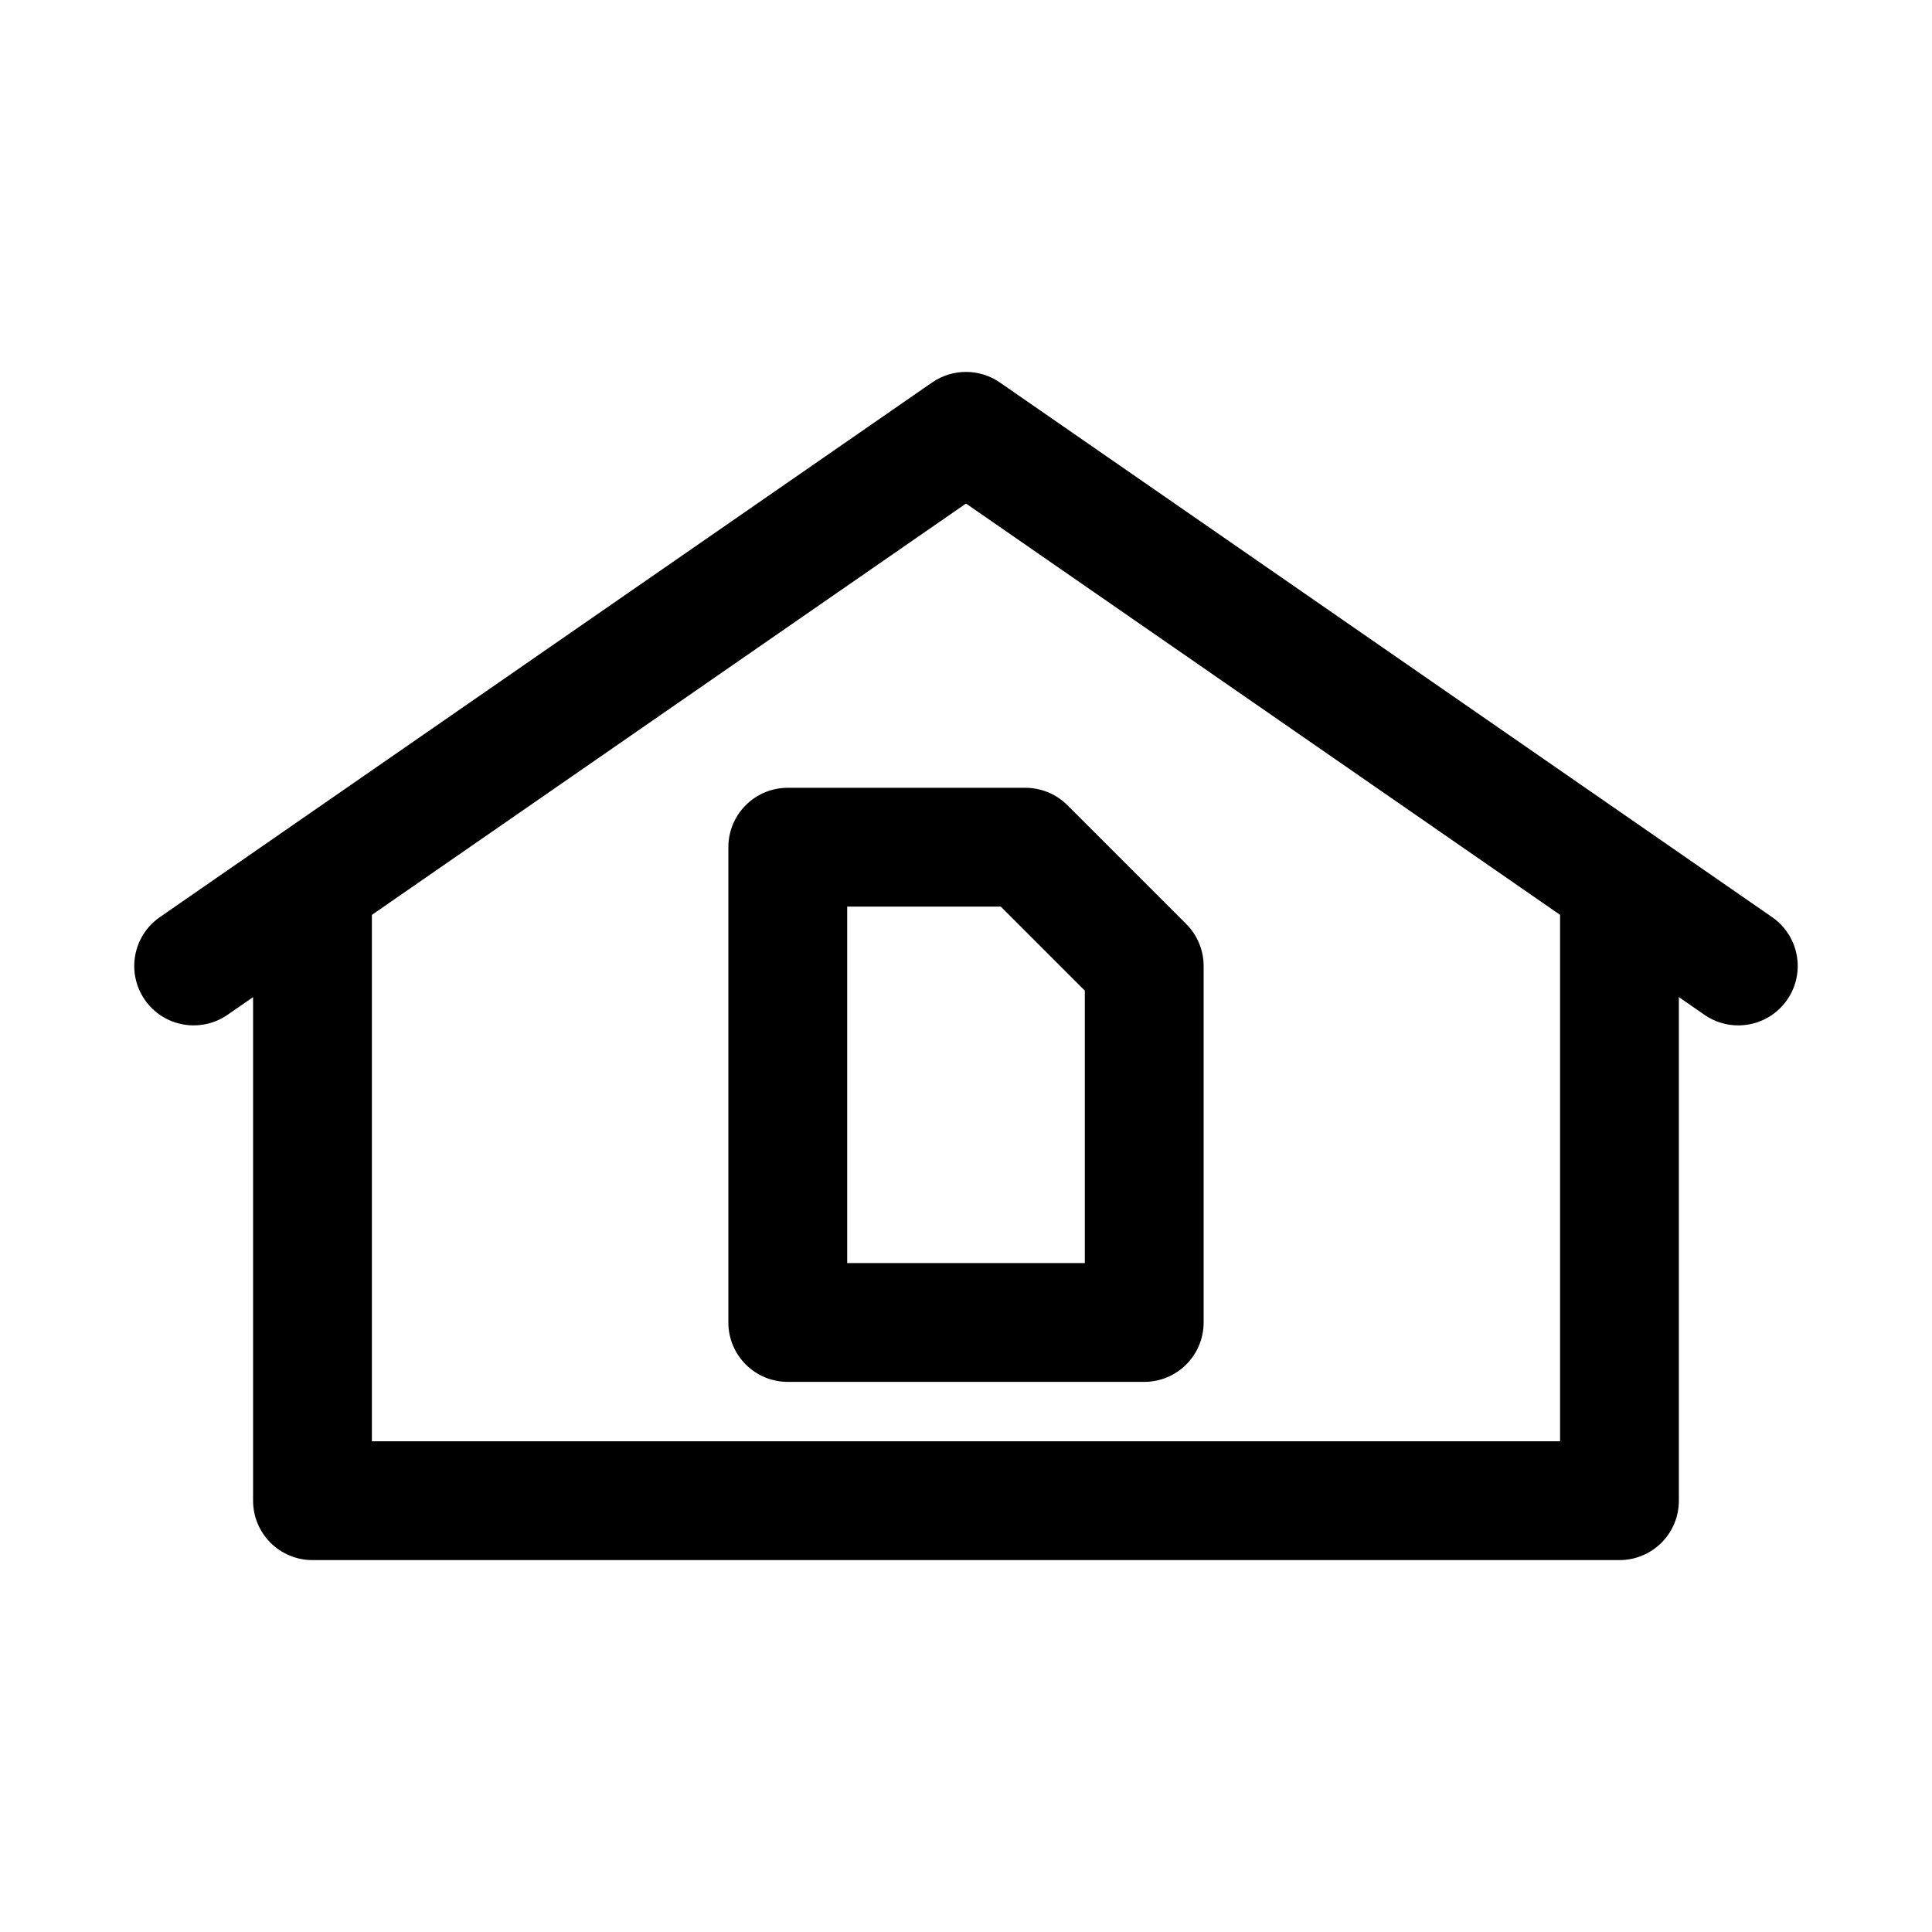
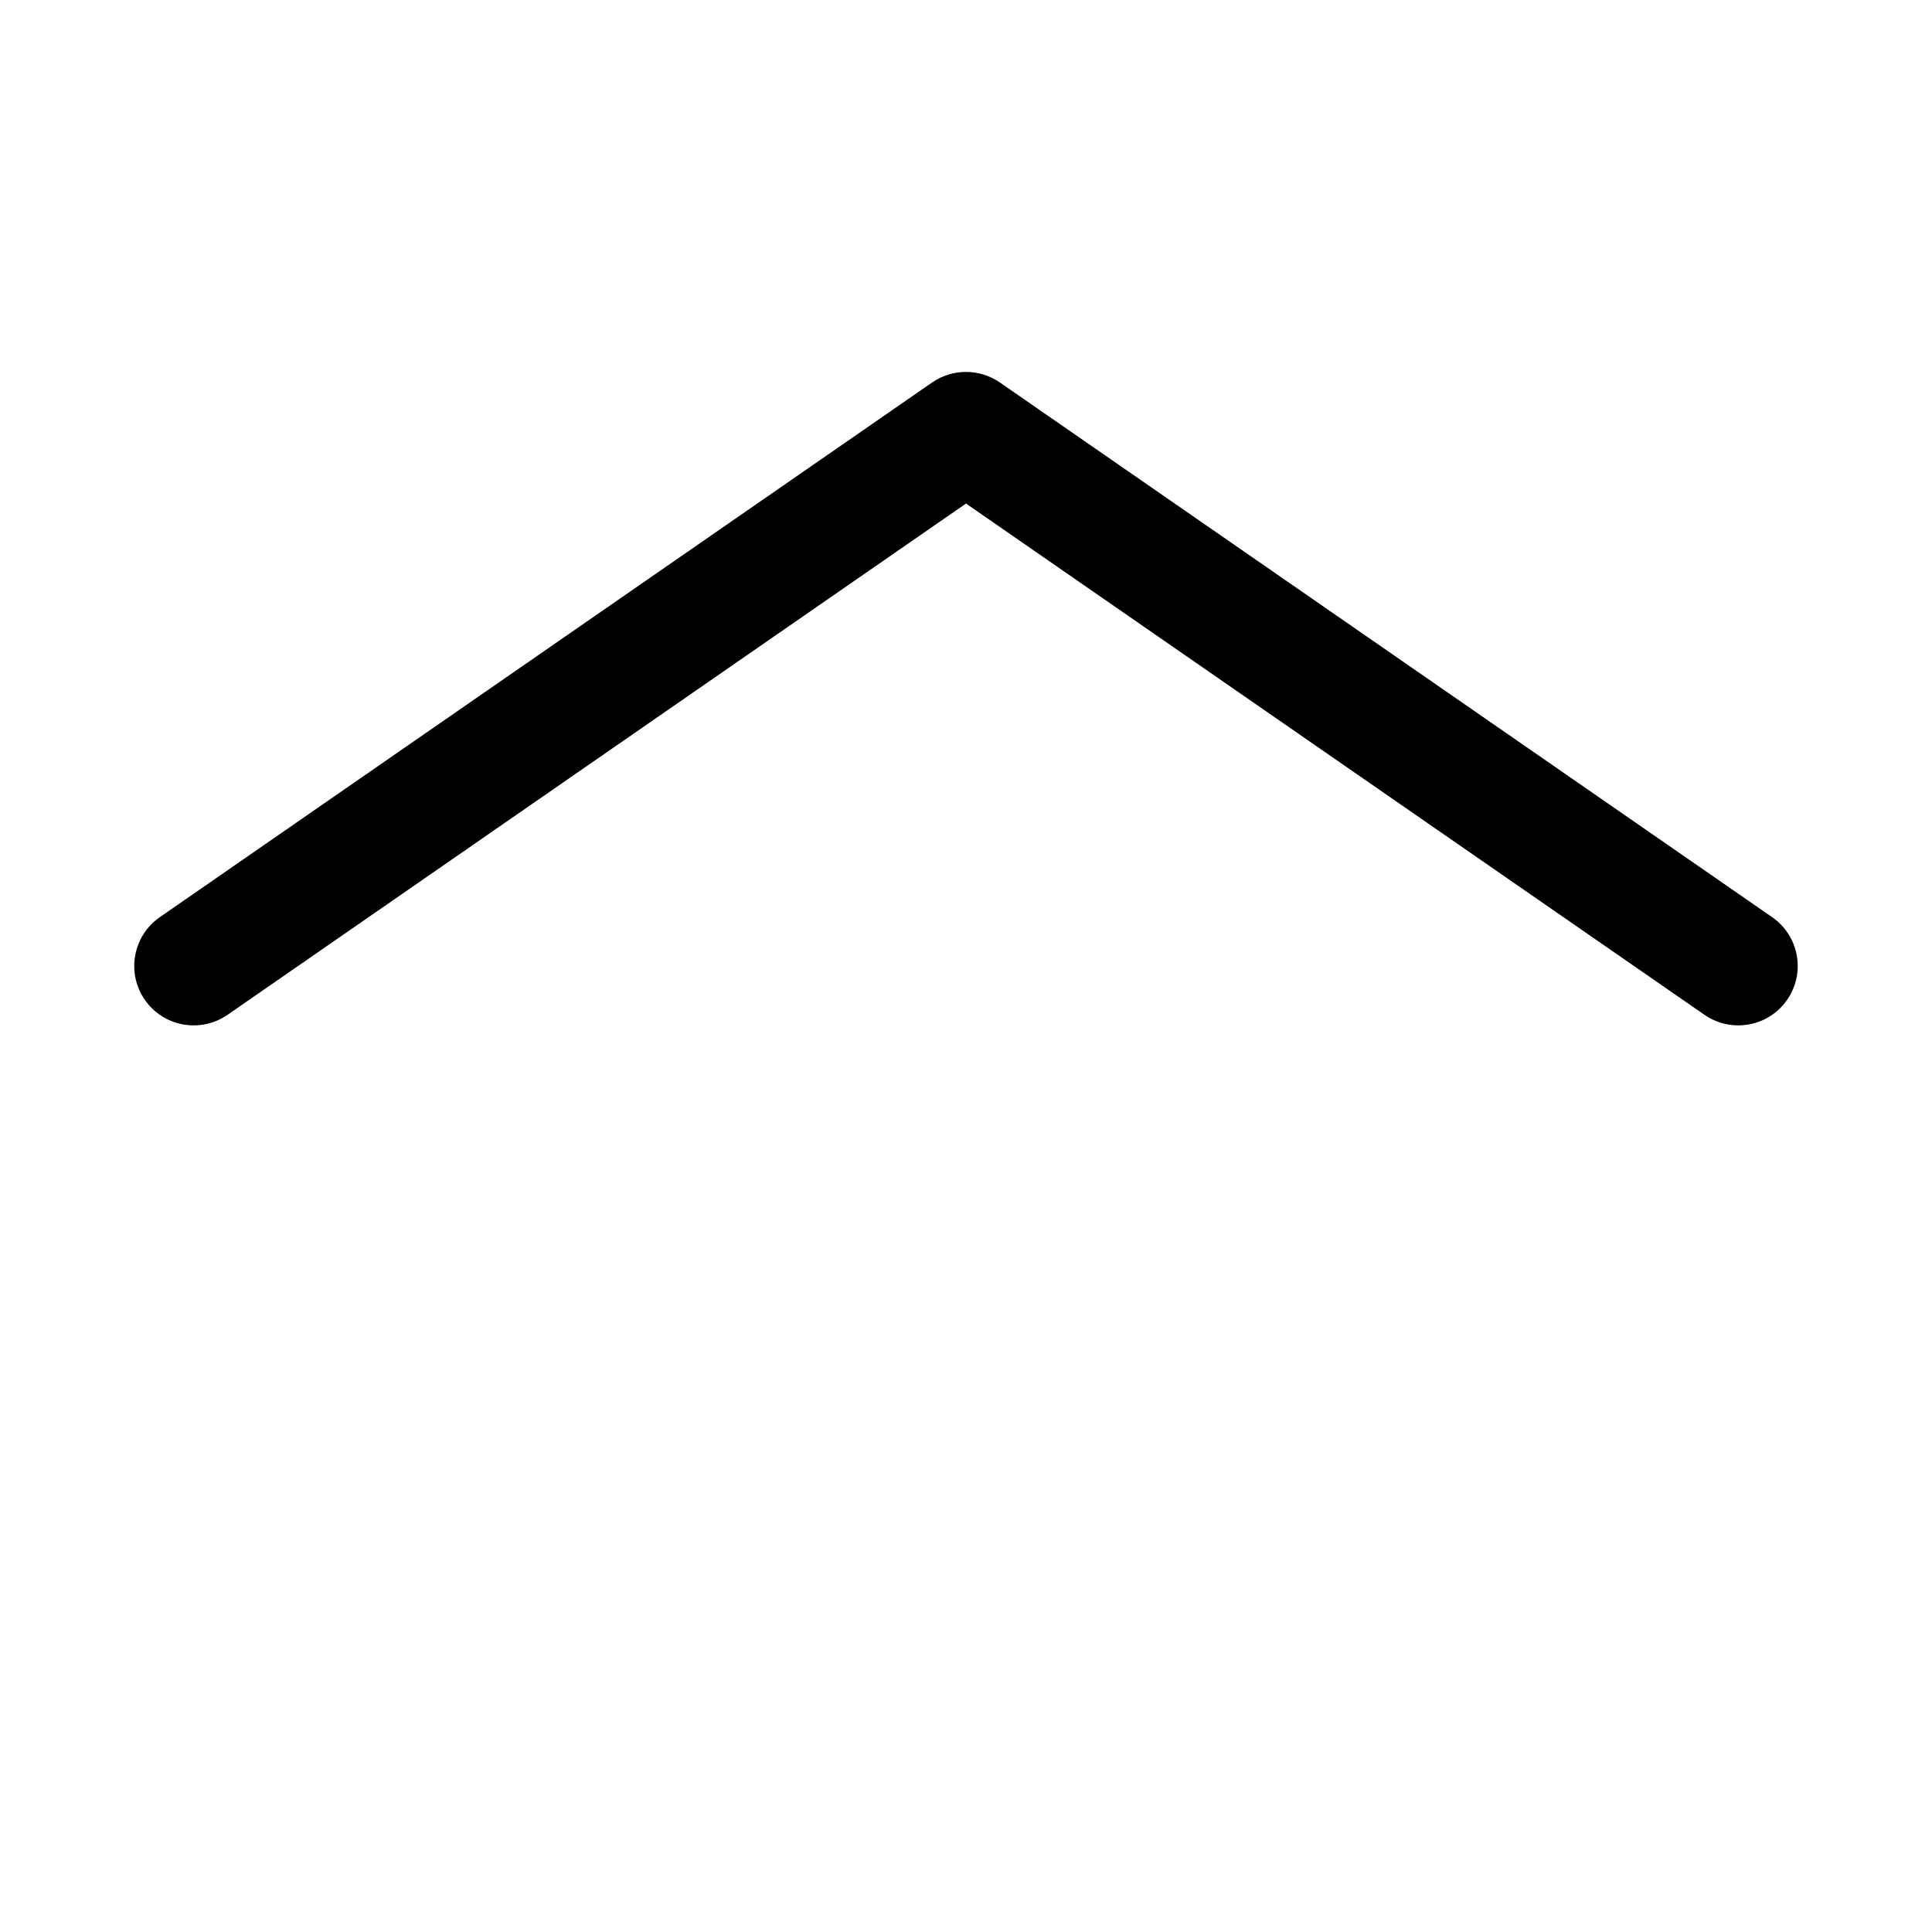
<svg xmlns="http://www.w3.org/2000/svg" fill="#000000" width="800px" height="800px" version="1.1" viewBox="144 144 512 512">
  <g>
    <path d="m604.66 415.74c-3.09 0-6.211-0.906-8.949-2.797l-195.71-135.5-195.71 135.5c-7.172 4.938-16.973 3.152-21.91-3.981-4.953-7.148-3.168-16.957 3.981-21.91l204.67-141.7c5.398-3.719 12.531-3.719 17.93 0l204.67 141.7c7.148 4.953 8.934 14.762 3.981 21.91-3.055 4.41-7.961 6.777-12.957 6.777z" />
-     <path d="m573.18 557.44h-346.37c-8.695 0-15.742-7.043-15.742-15.742v-157.44c0-8.703 7.051-15.742 15.742-15.742 8.695 0 15.742 7.043 15.742 15.742v141.7h314.88v-141.7c0-8.703 7.051-15.742 15.742-15.742 8.695 0 15.742 7.043 15.742 15.742v157.44c0.004 8.703-7.047 15.742-15.738 15.742z" />
-     <path d="m447.23 510.21h-94.465c-8.695 0-15.742-7.043-15.742-15.742v-125.95c0-8.703 7.051-15.742 15.742-15.742h62.977c4.172 0 8.18 1.66 11.133 4.613l31.488 31.488c2.949 2.949 4.613 6.945 4.613 11.129v94.465c0 8.699-7.051 15.742-15.746 15.742zm-78.719-31.488h62.977v-72.199l-22.266-22.266h-40.711z" />
  </g>
</svg>